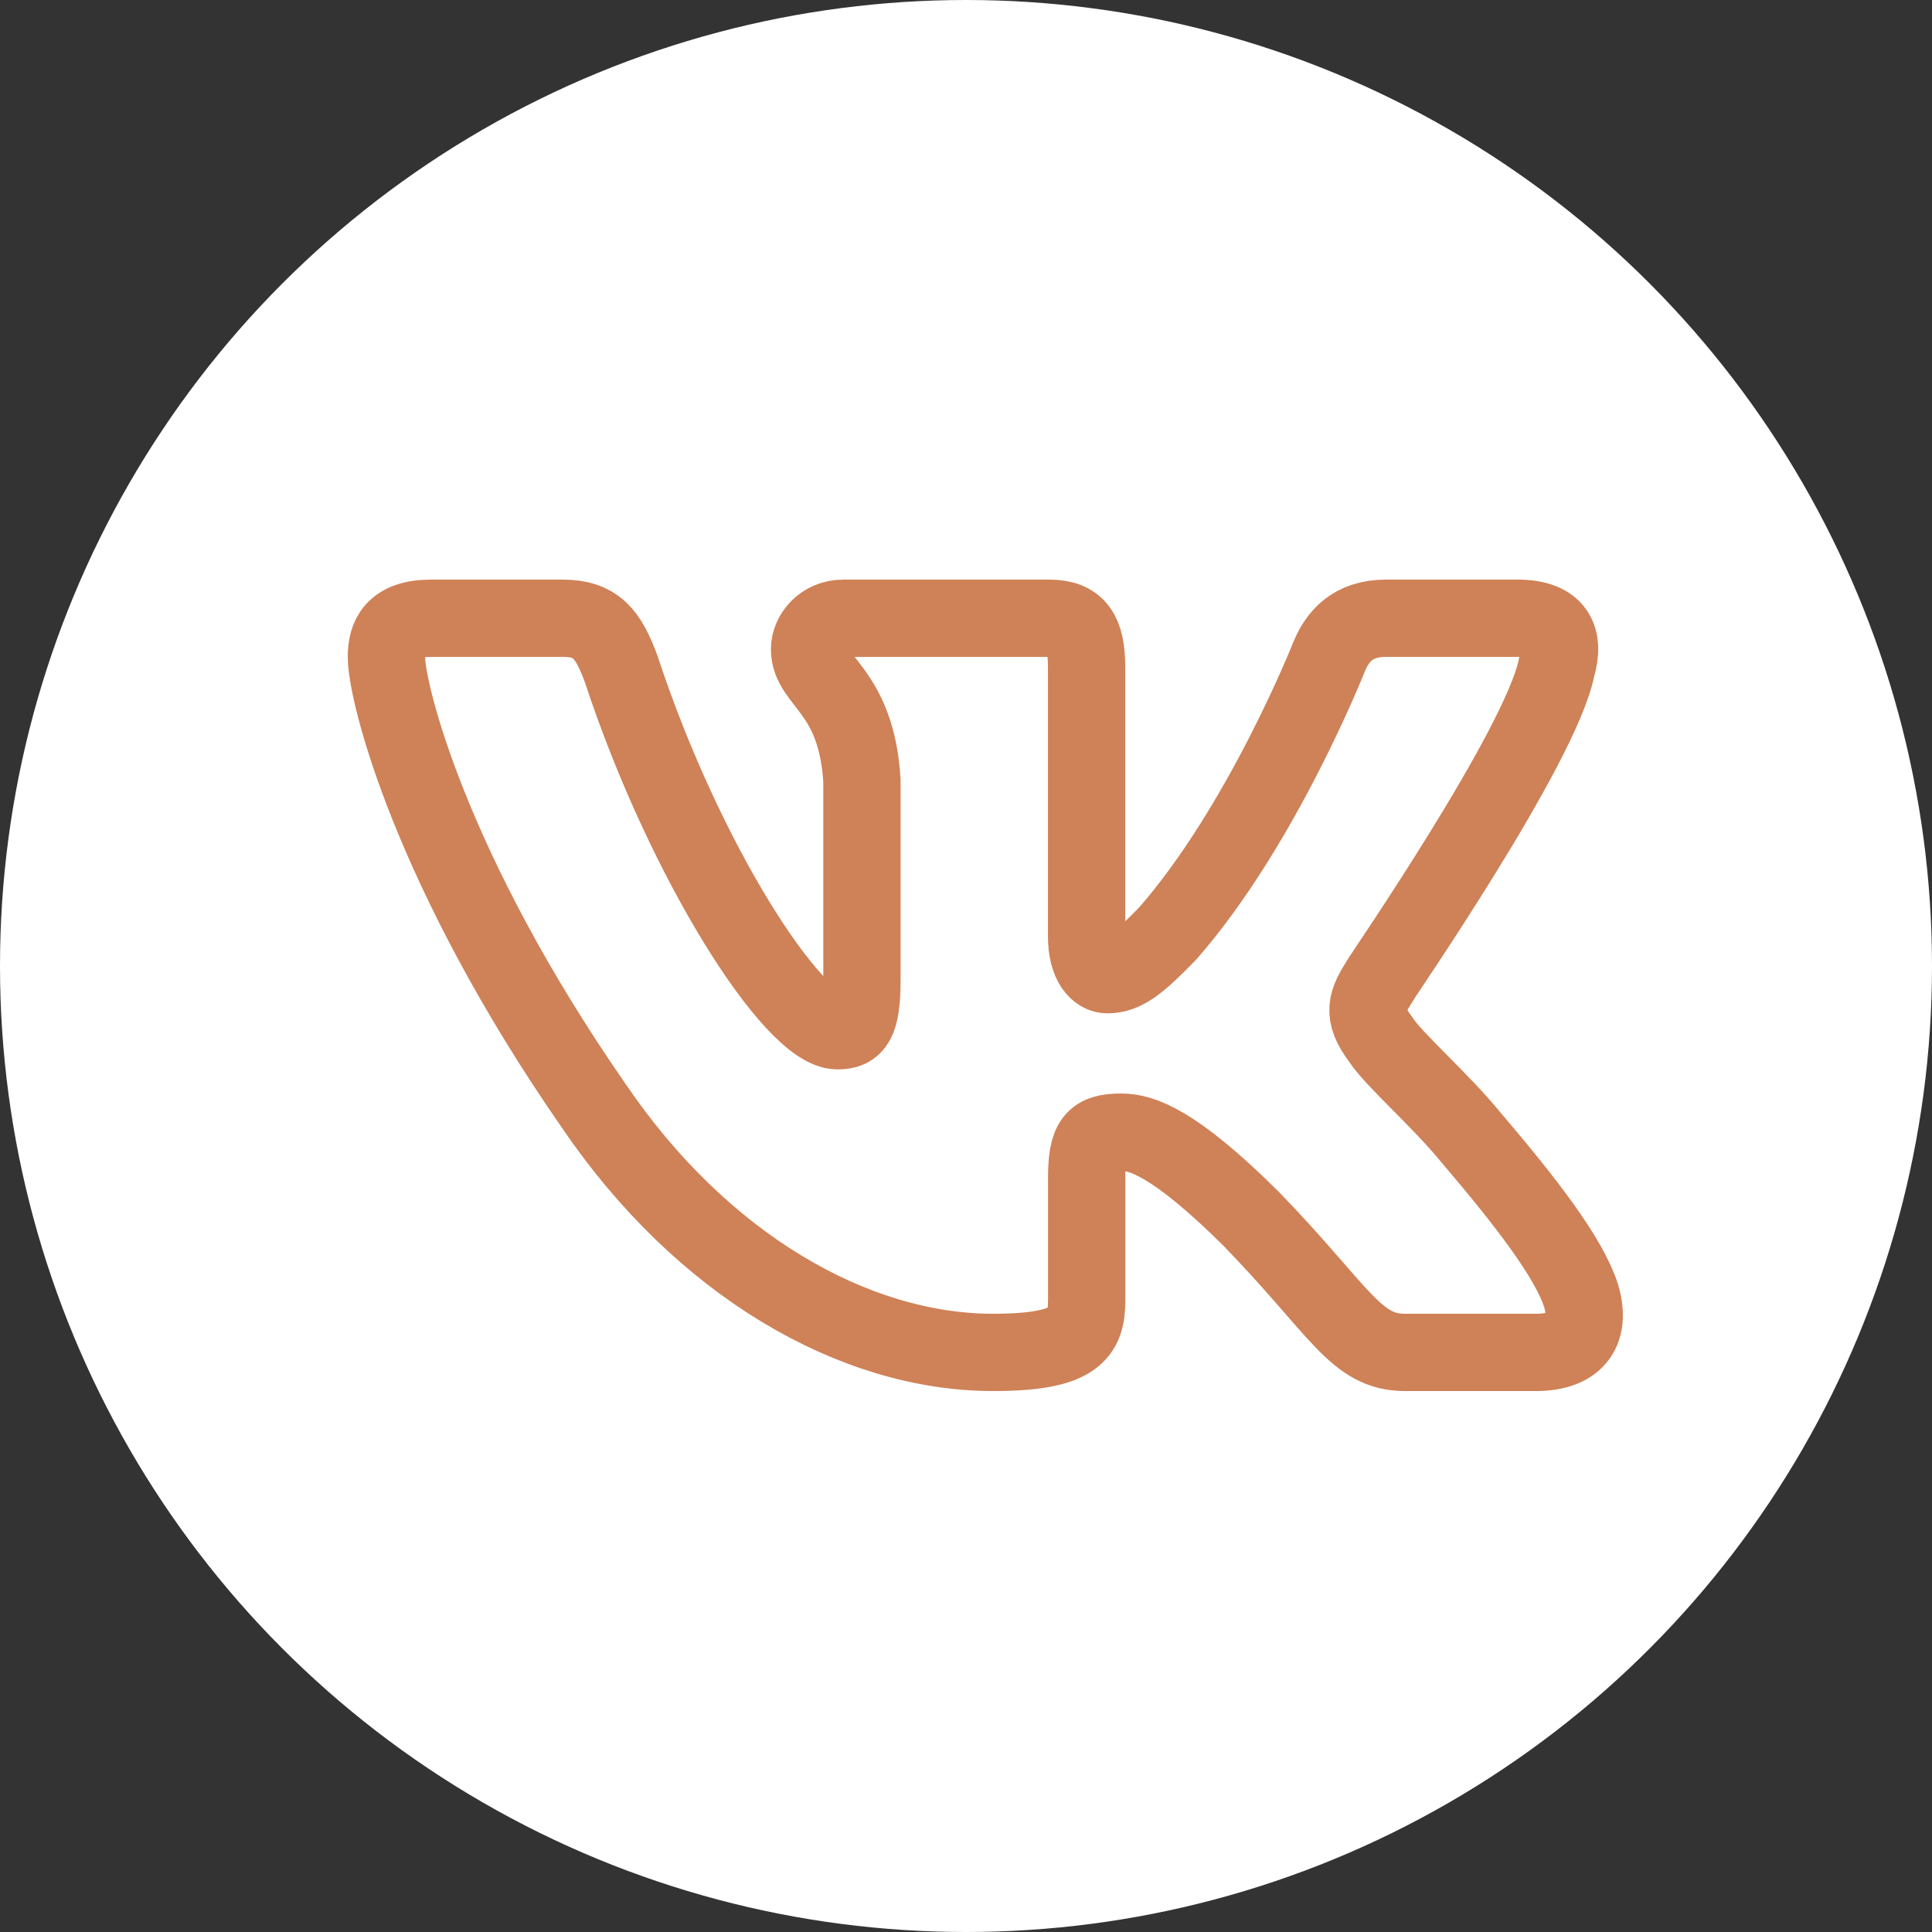
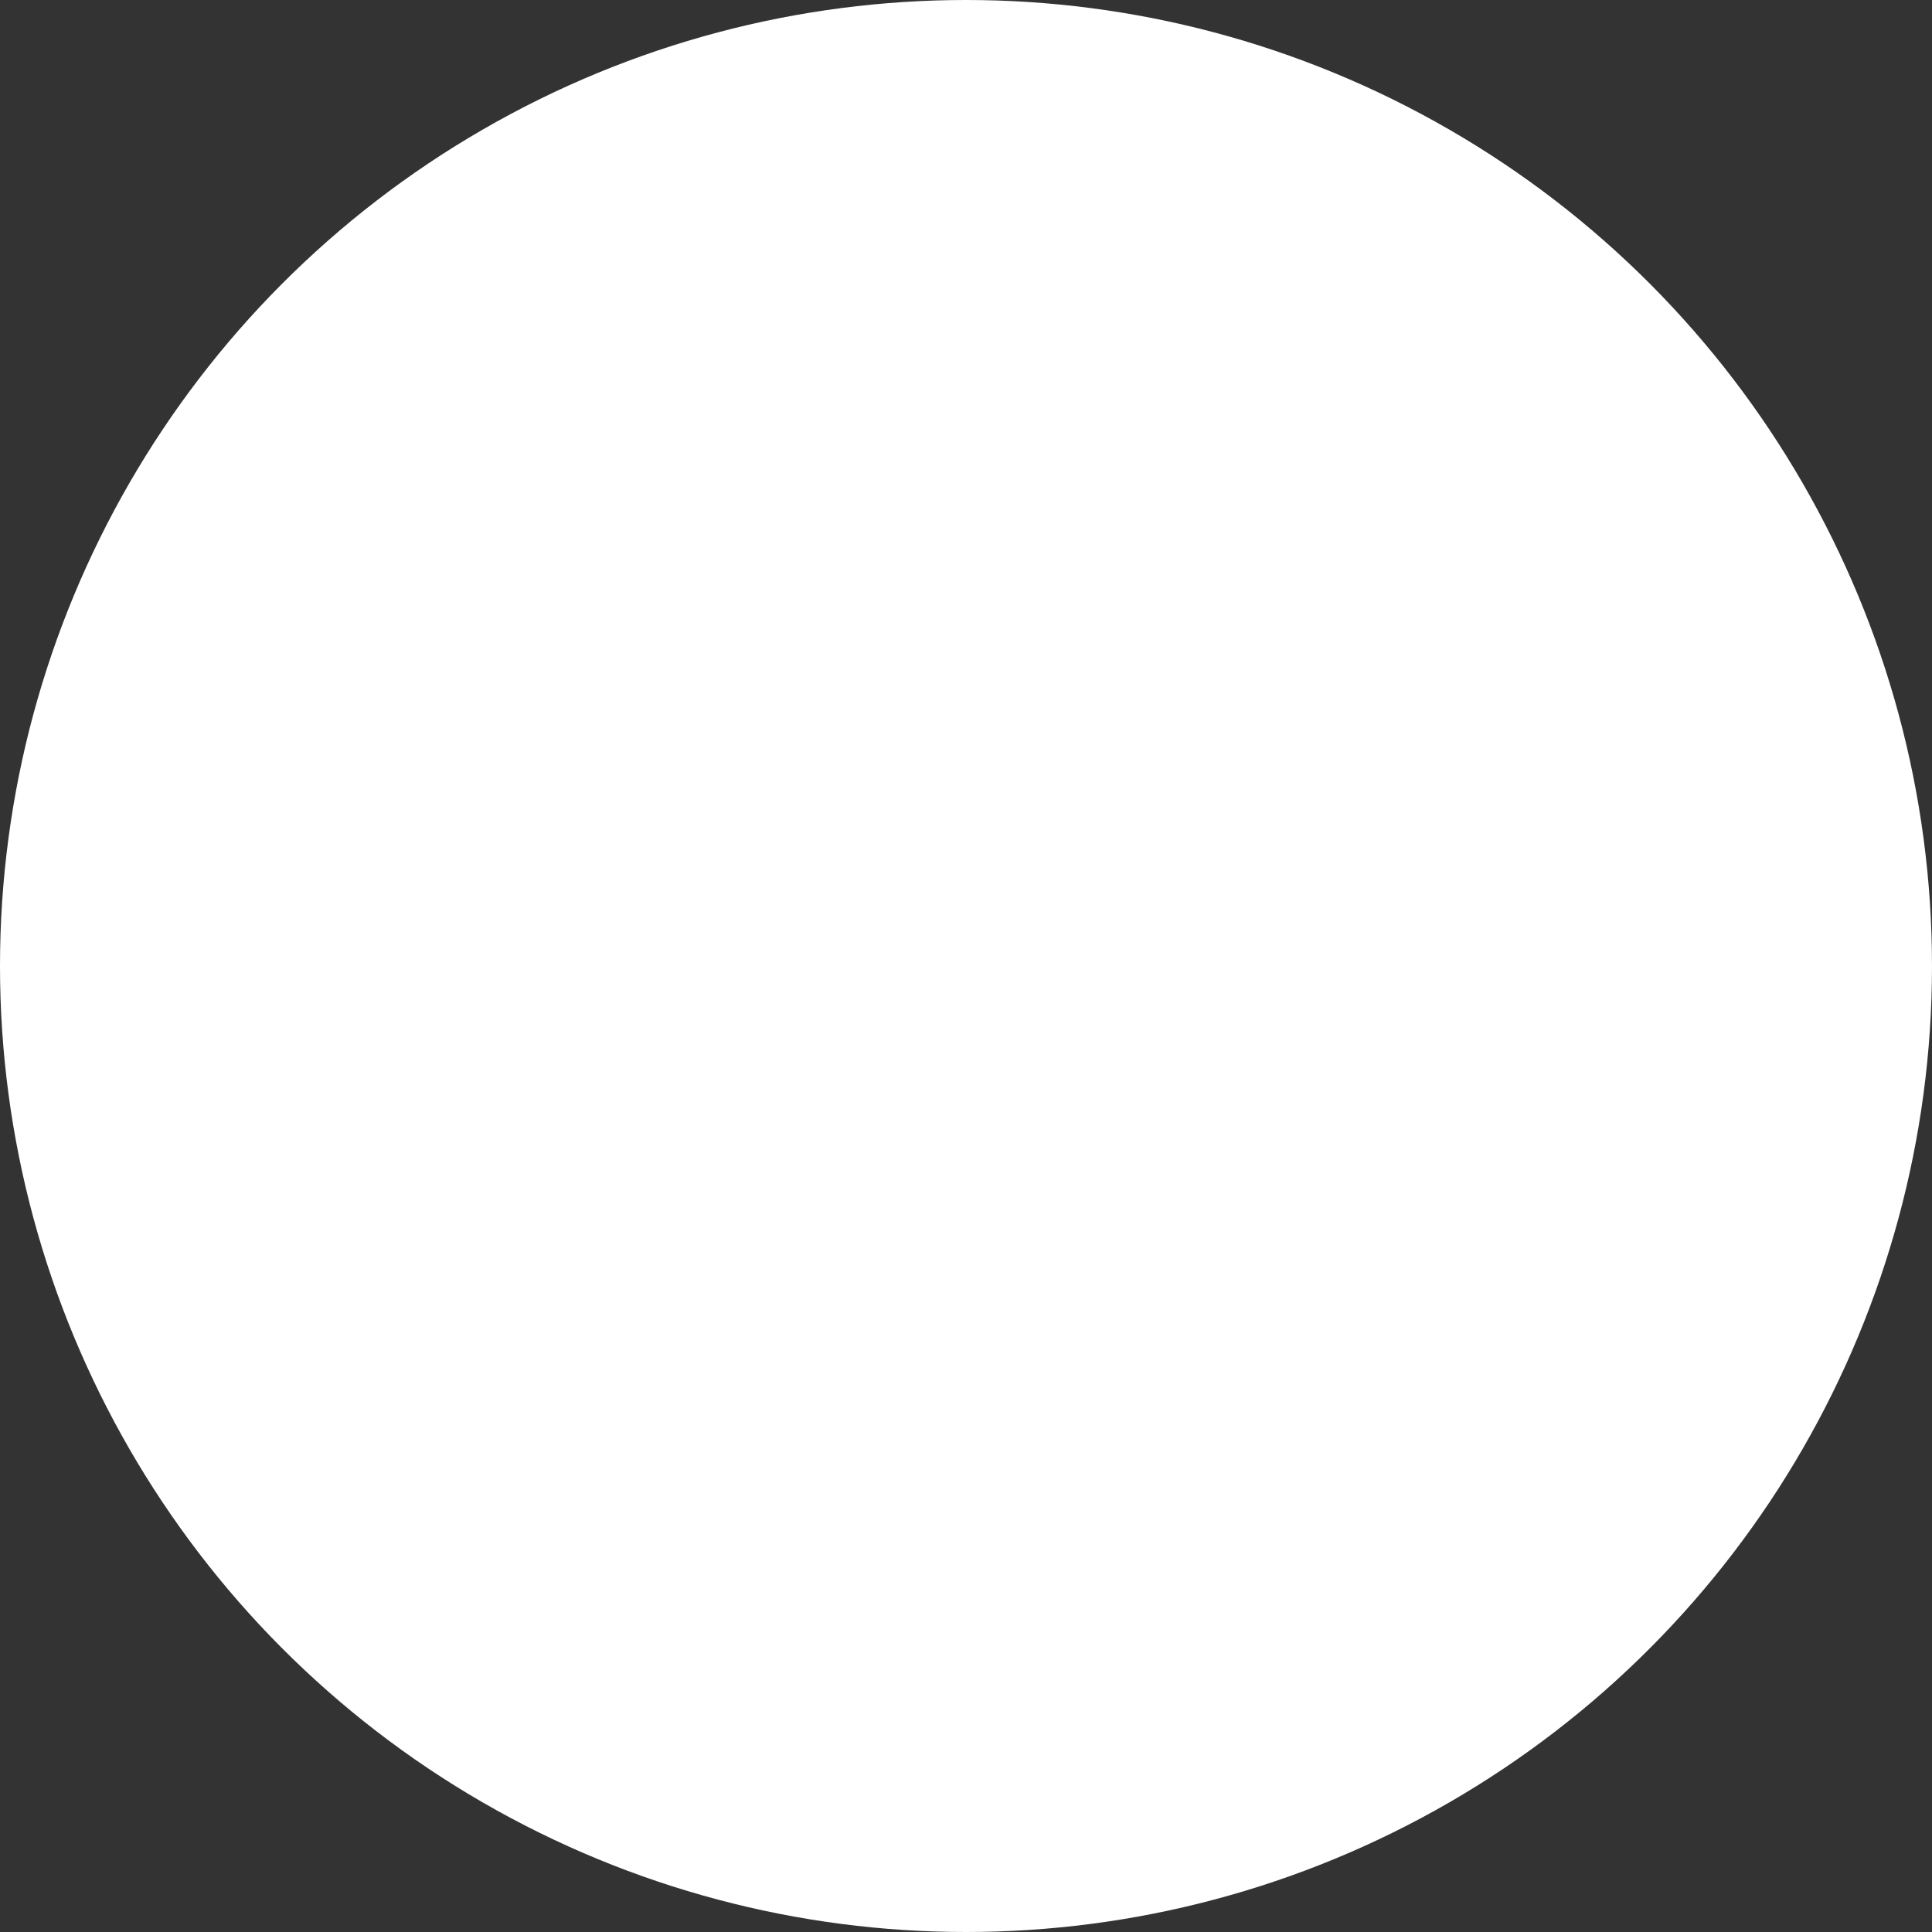
<svg xmlns="http://www.w3.org/2000/svg" width="50" height="50" viewBox="0 0 50 50" fill="none">
  <rect x="0" y="0" width="50" height="50" fill="#333333" stroke="none" />
  <circle cx="25" cy="25" r="25" fill="white" />
-   <path fill-rule="evenodd" clip-rule="evenodd" d="M40.284 17.275C40.503 16.525 40.284 16 39.266 16H35.873C35 16 34.612 16.475 34.395 17C34.395 17 32.675 21.349 30.227 24.151C29.429 24.975 29.088 25.225 28.654 25.225C28.436 25.225 28.121 24.975 28.121 24.225V17.275C28.121 16.374 27.878 16 27.152 16H21.824C21.291 16 20.951 16.424 20.951 16.8C20.951 17.65 22.162 17.85 22.307 20.2V25.351C22.307 26.476 22.113 26.676 21.677 26.676C20.538 26.676 17.729 22.327 16.08 17.325C15.742 16.4 15.426 16 14.555 16H11.163C10.194 16 10 16.475 10 17C10 17.925 11.139 22.525 15.354 28.601C18.165 32.75 22.113 35 25.7 35C27.855 35 28.123 34.499 28.123 33.651V30.5C28.123 29.5 28.317 29.3 29.02 29.3C29.529 29.3 30.376 29.55 32.387 31.55C34.689 33.925 35.076 35 36.361 35H39.753C40.722 35 41.208 34.499 40.916 33.525C40.601 32.55 39.51 31.126 38.058 29.425C37.259 28.449 36.071 27.425 35.732 26.9C35.223 26.225 35.368 25.924 35.732 25.351C35.73 25.324 39.873 19.325 40.284 17.275Z" stroke="#CF8157" stroke-width="2" />
</svg>